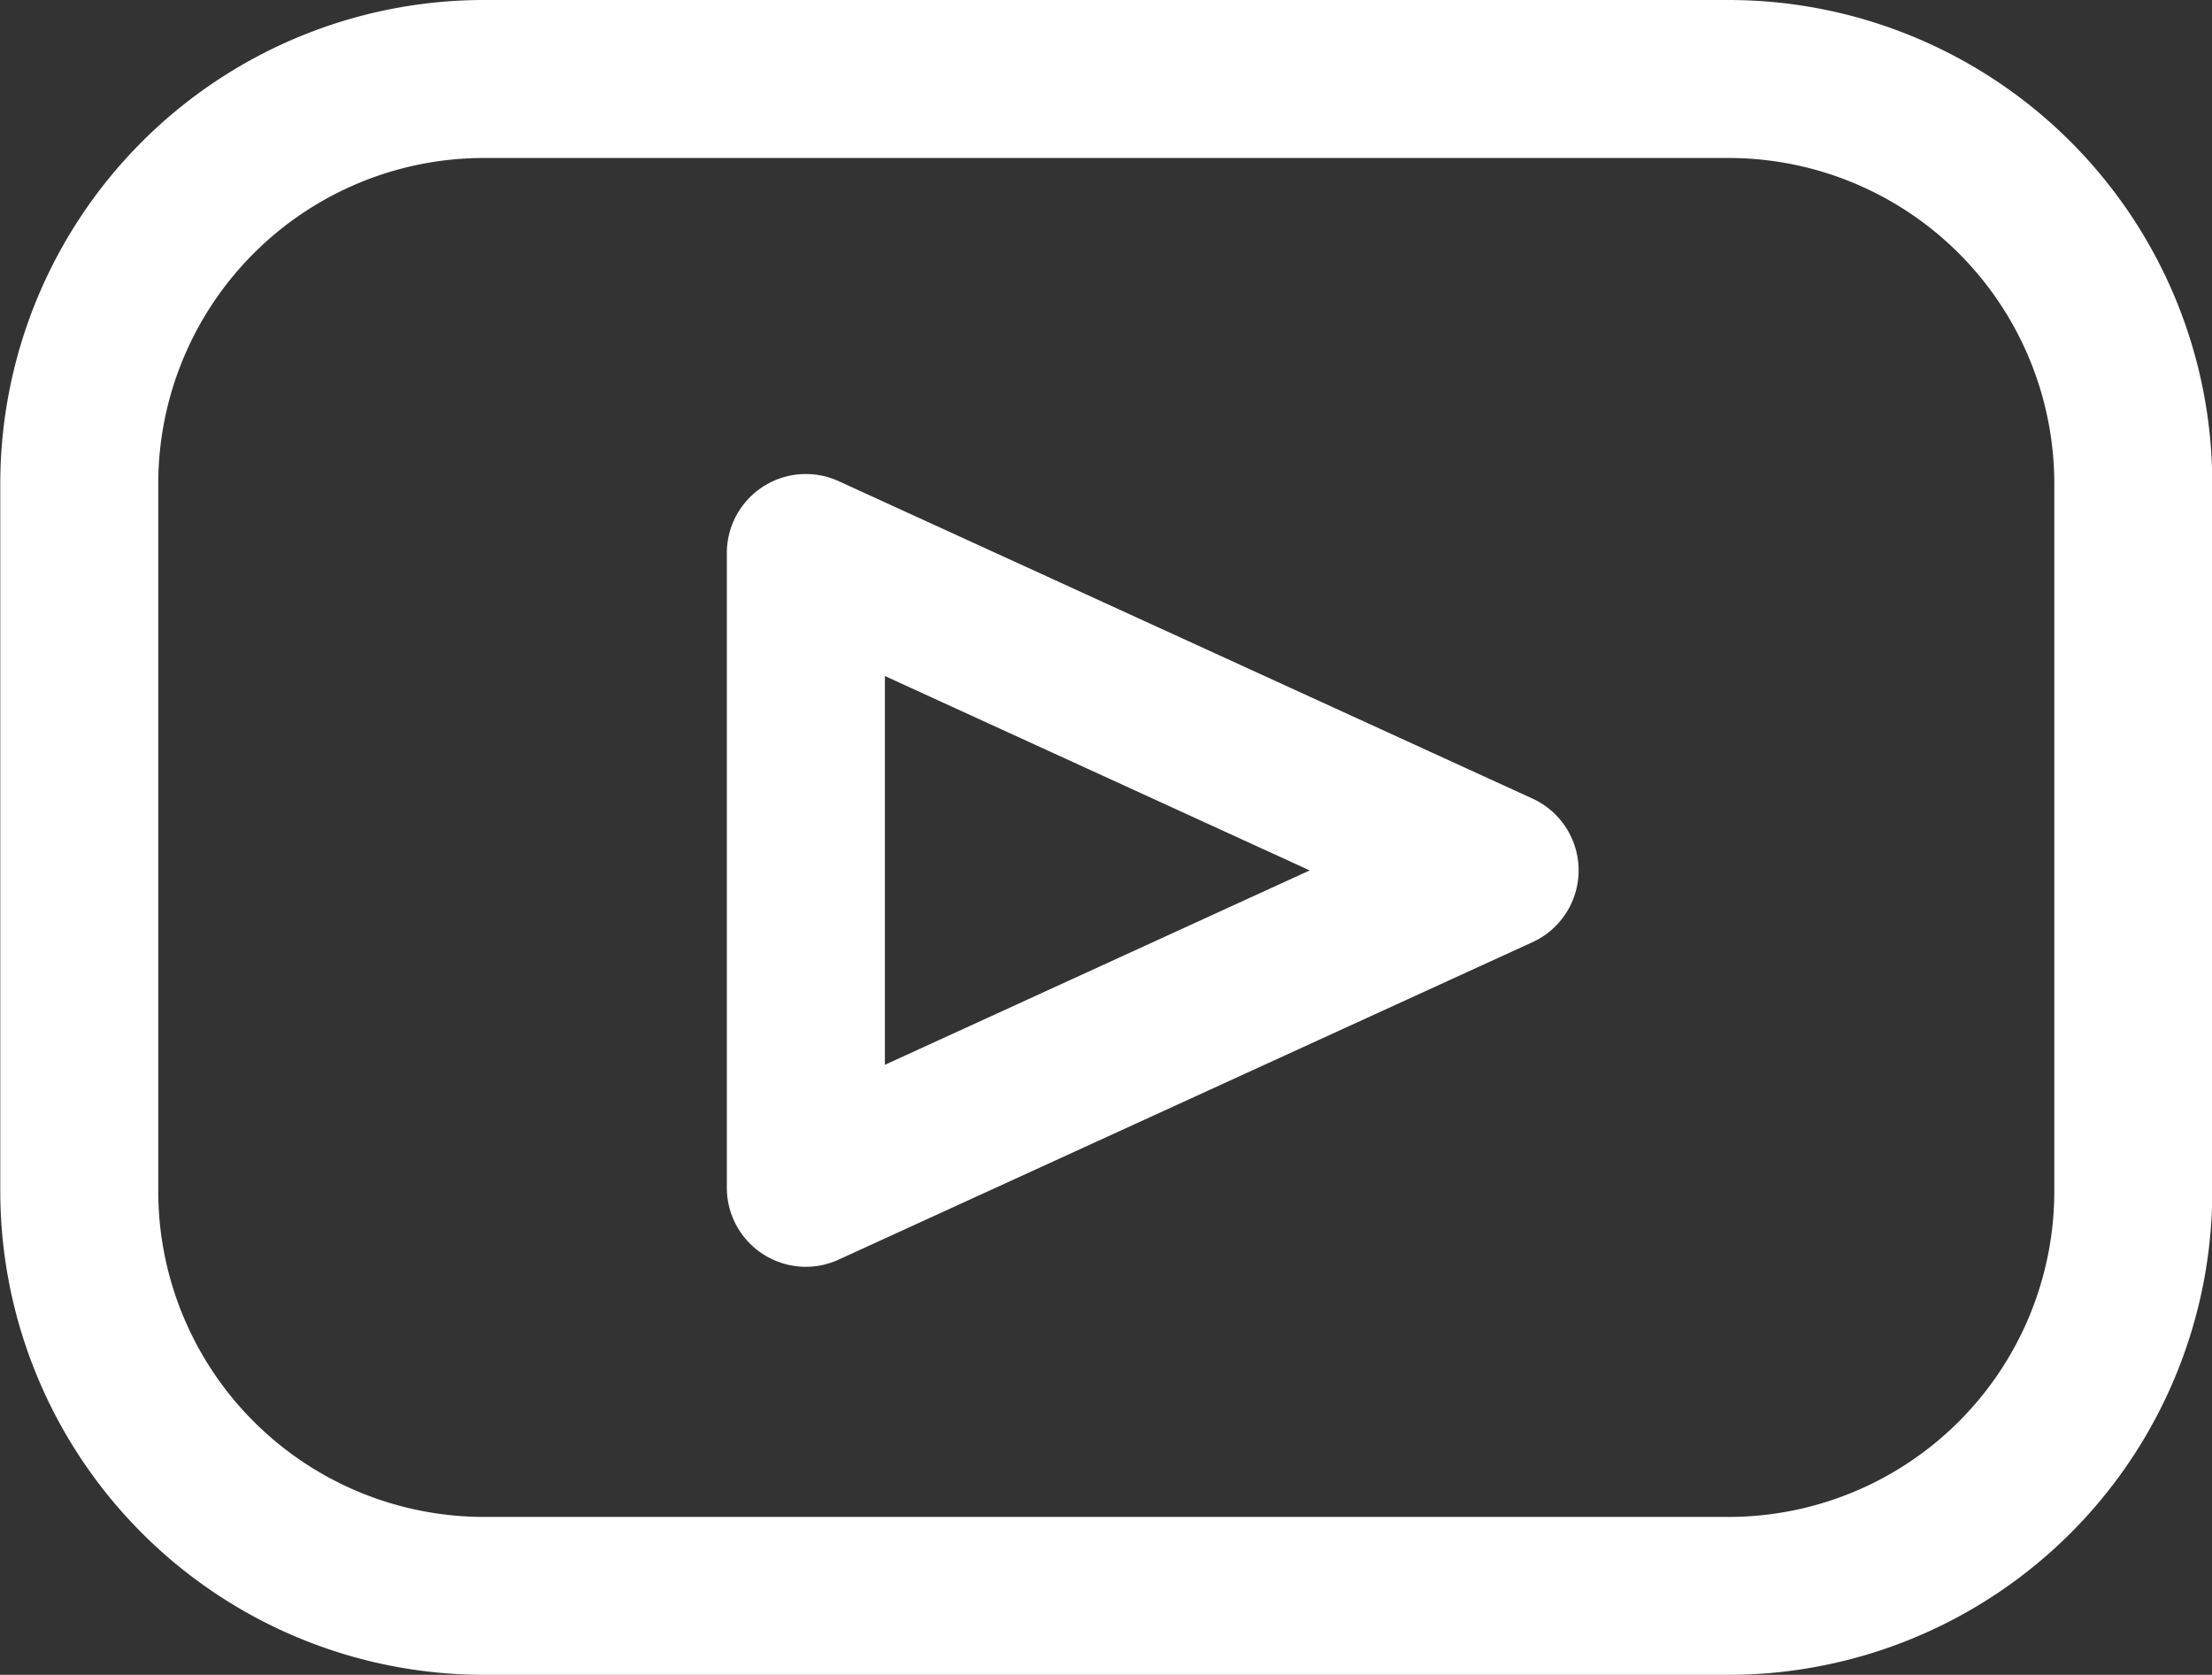
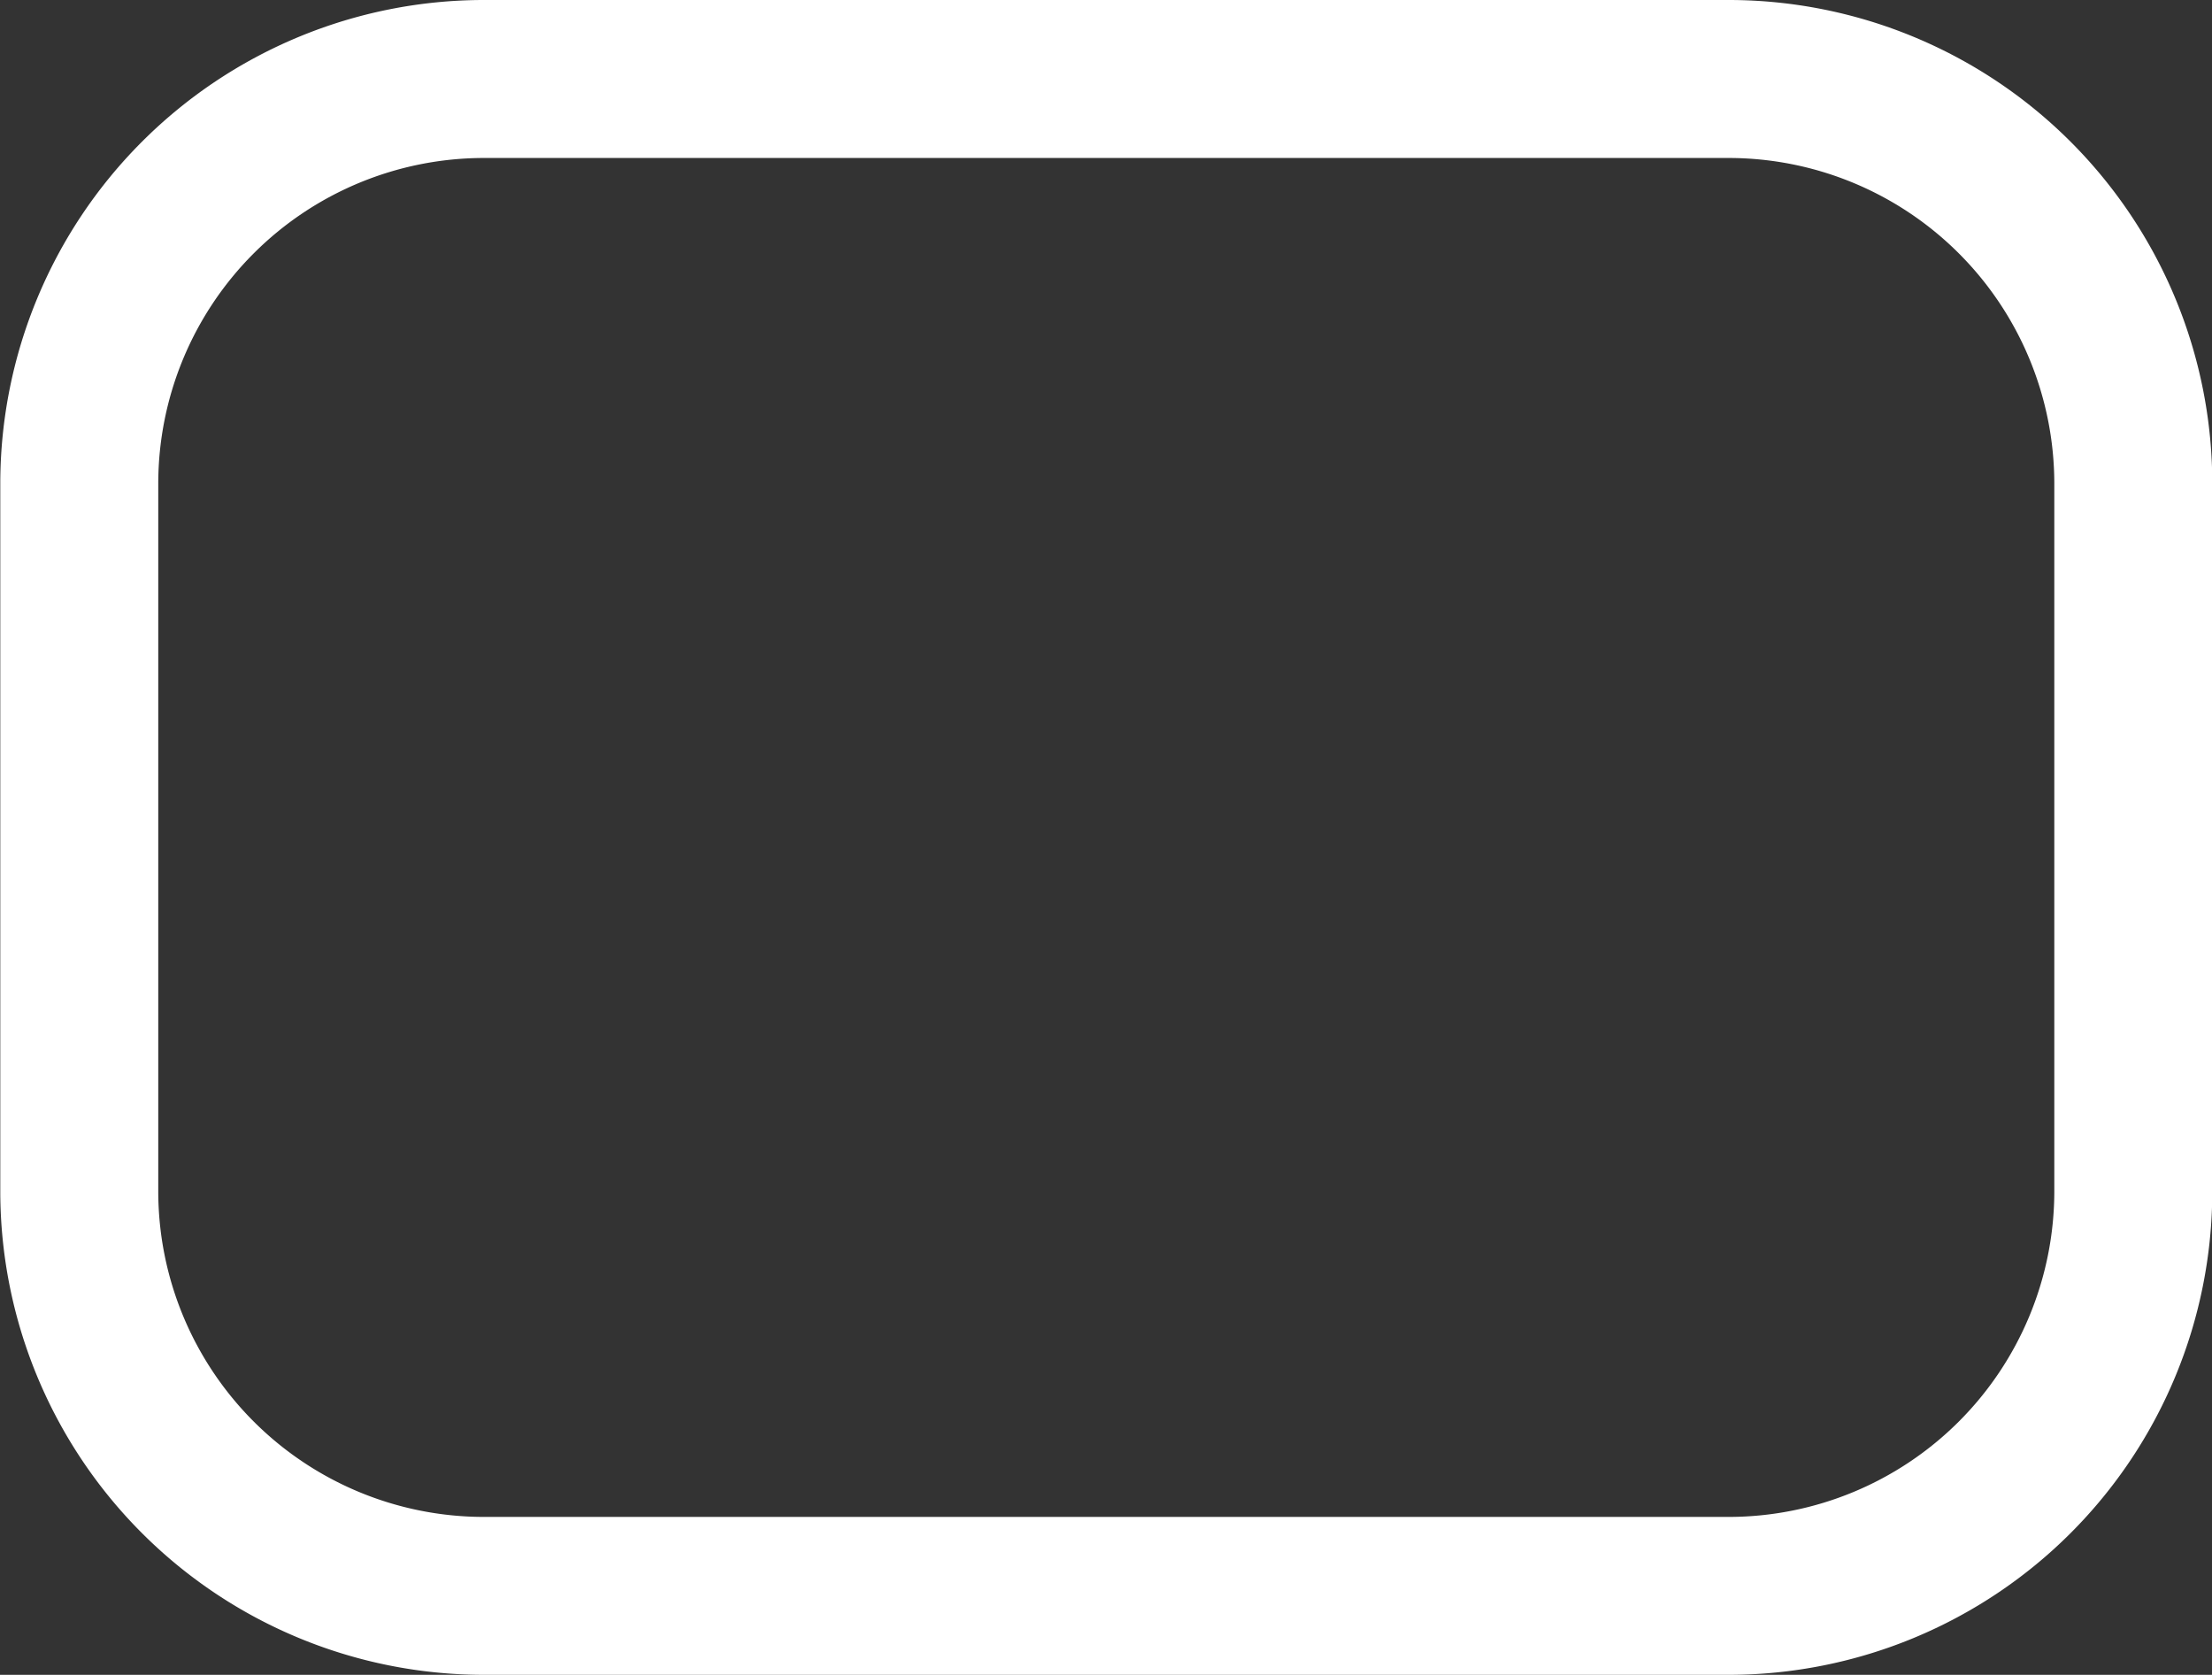
<svg xmlns="http://www.w3.org/2000/svg" id="Groupe_90" data-name="Groupe 90" width="31.407" height="23.779" viewBox="0 0 31.407 23.779">
  <rect x="0" y="0" width="31.407" height="23.779" fill="#333333" stroke="none" />
  <path id="Tracé_236" data-name="Tracé 236" d="M1707.979,661.279H1690.3a6.869,6.869,0,0,1-6.862-6.862V644.362a6.869,6.869,0,0,1,6.862-6.862h17.683a6.869,6.869,0,0,1,6.862,6.862v10.056A6.869,6.869,0,0,1,1707.979,661.279ZM1690.3,639.743a4.626,4.626,0,0,0-4.619,4.619v10.056a4.626,4.626,0,0,0,4.619,4.619h17.683a4.626,4.626,0,0,0,4.619-4.619V644.362a4.626,4.626,0,0,0-4.619-4.619Z" transform="translate(-1683.434 -637.5)" fill="#fff" />
-   <path id="Tracé_237" data-name="Tracé 237" d="M1691.5,653.284a1.123,1.123,0,0,1-1.122-1.122V643.15a1.122,1.122,0,0,1,1.589-1.02l9.85,4.506a1.121,1.121,0,0,1,0,2.039l-9.85,4.506A1.118,1.118,0,0,1,1691.5,653.284Zm1.122-8.388v5.52l6.032-2.76Z" transform="translate(-1680.058 -635.298)" fill="#fff" />
</svg>